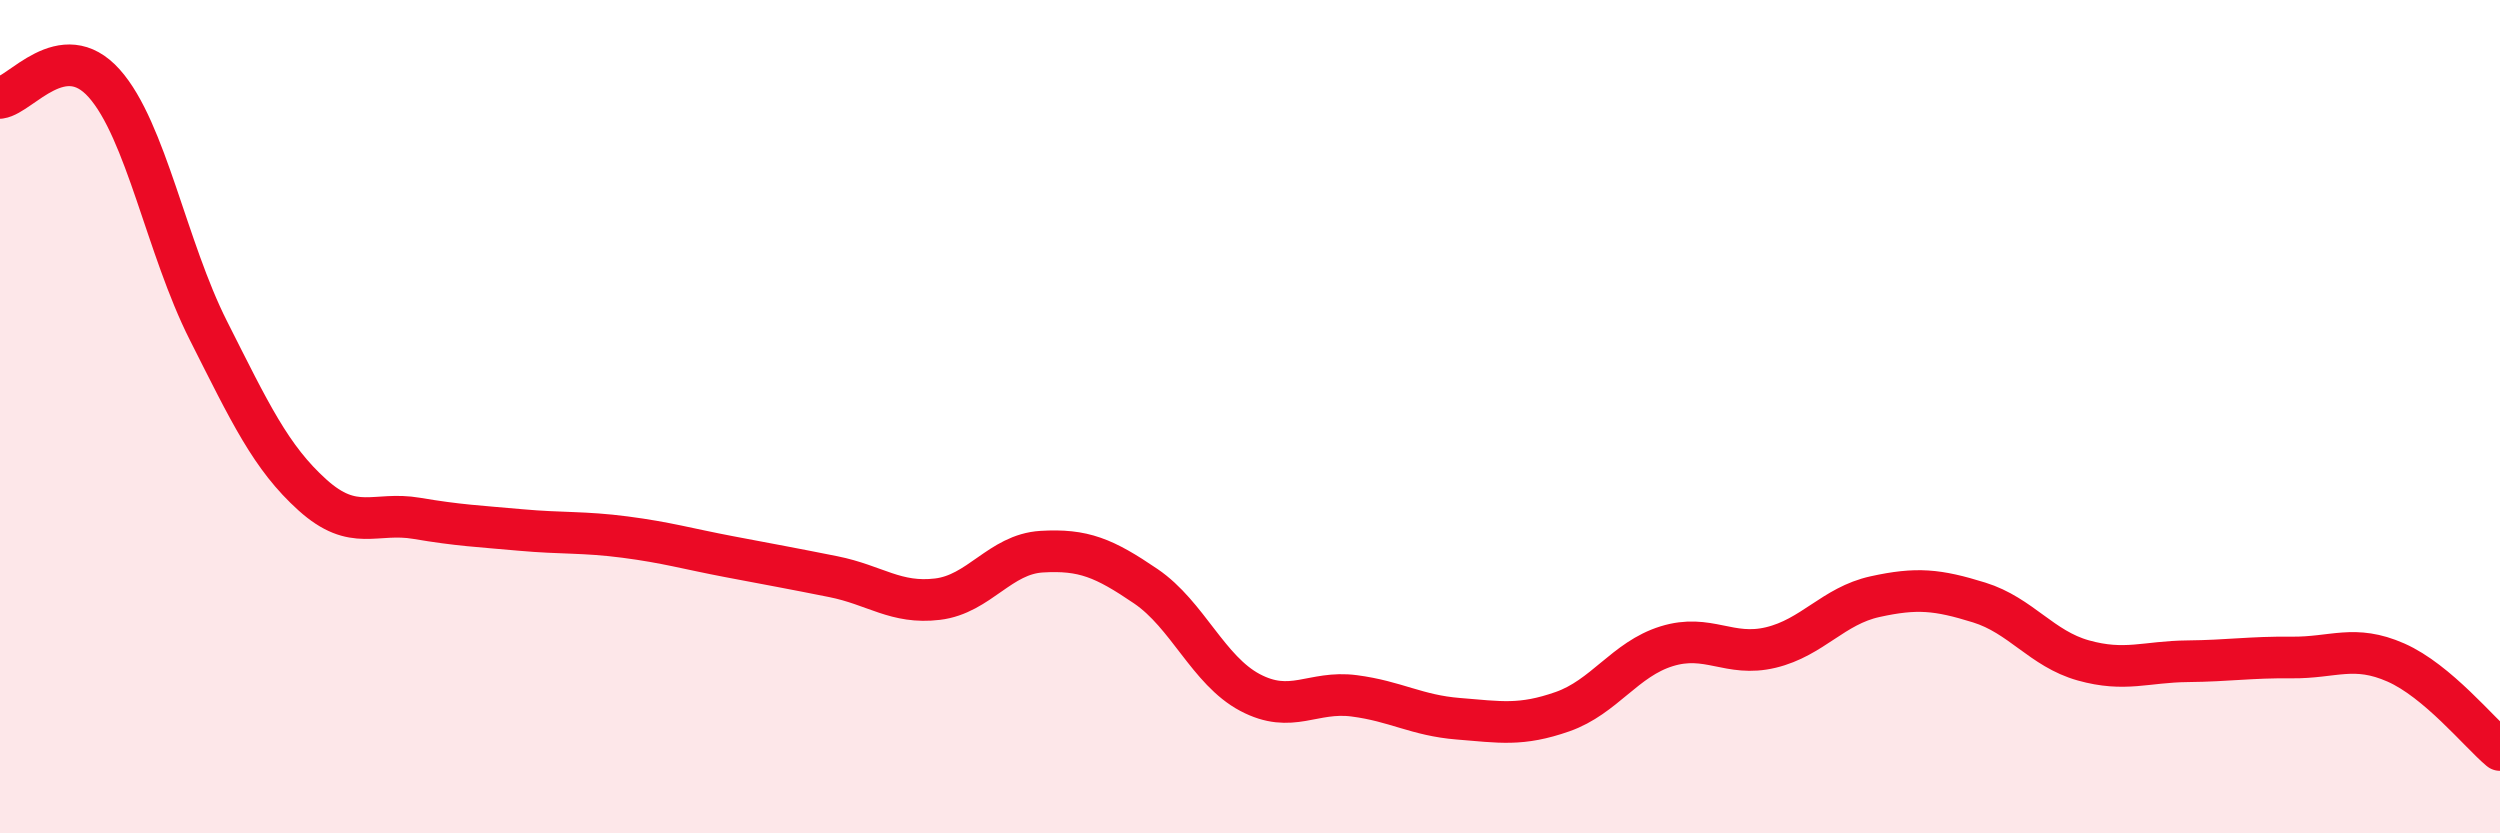
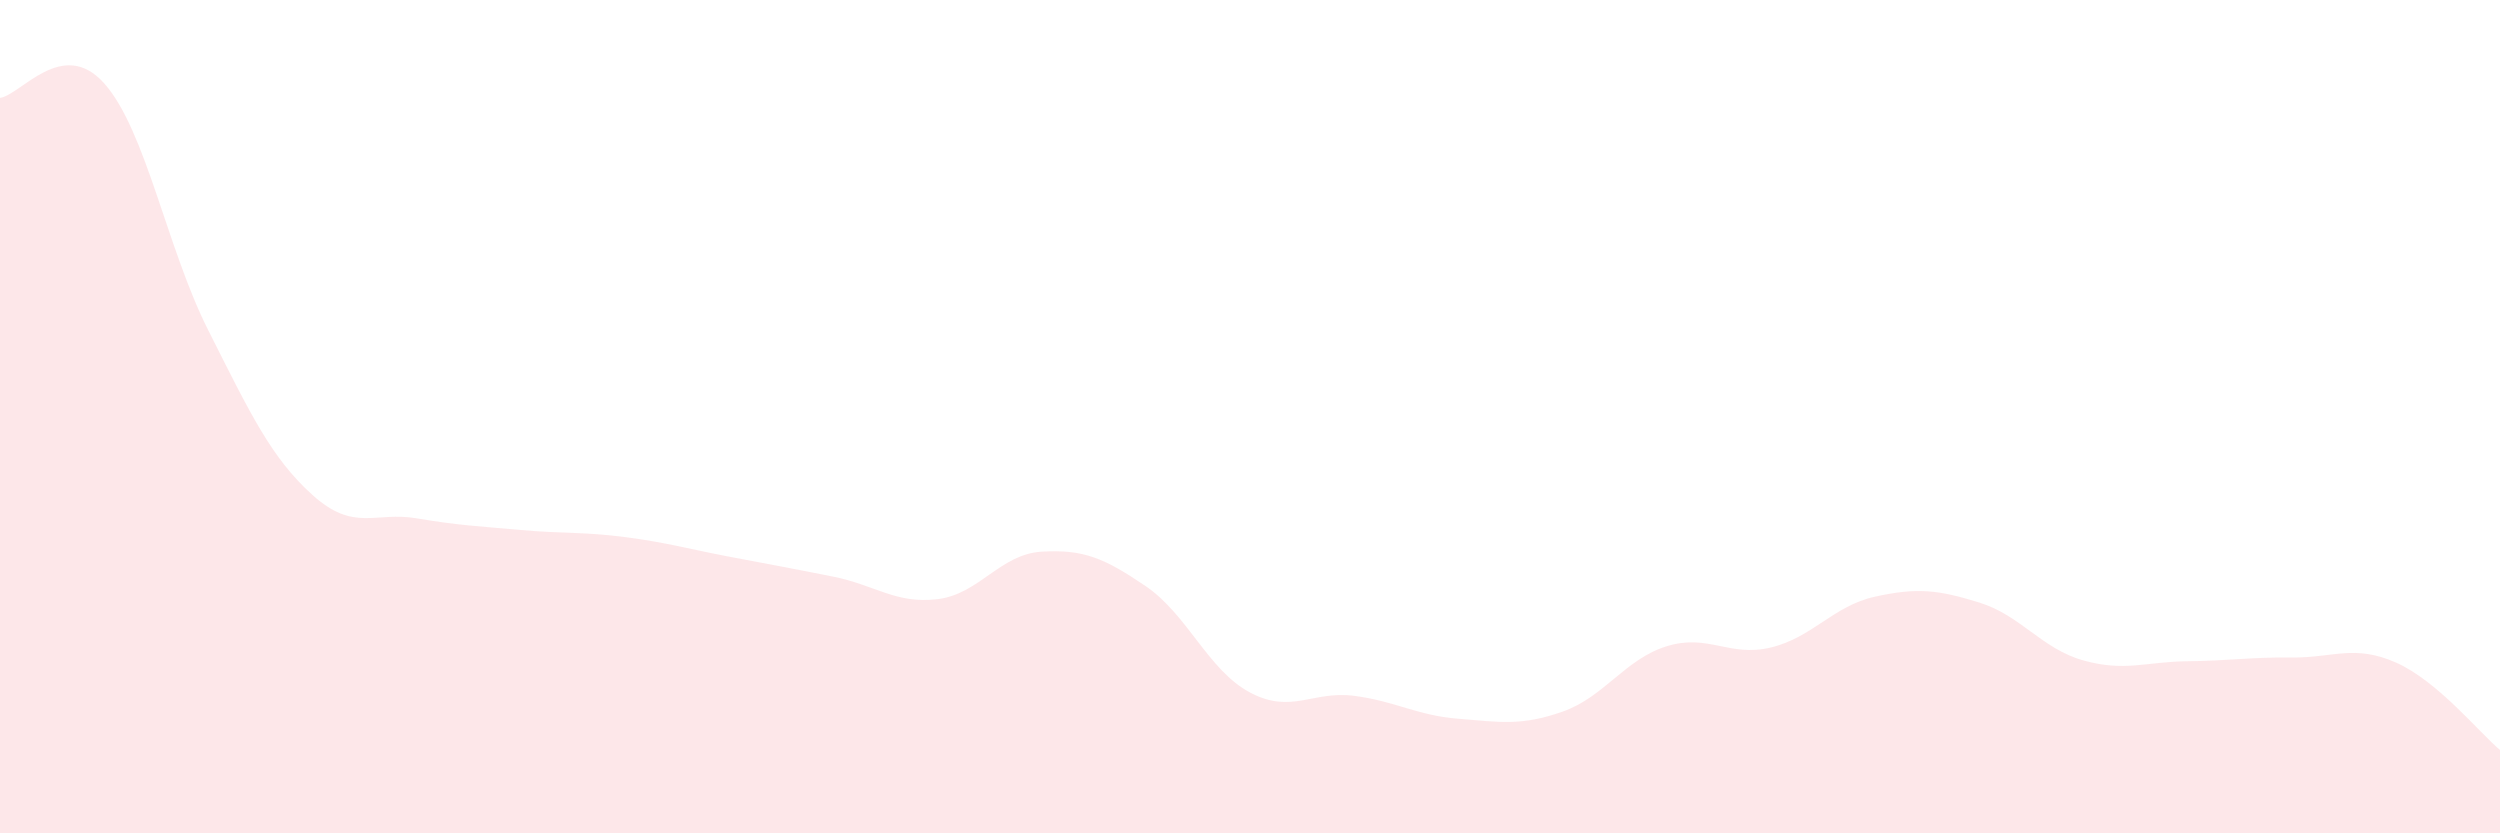
<svg xmlns="http://www.w3.org/2000/svg" width="60" height="20" viewBox="0 0 60 20">
  <path d="M 0,2.35 C 0.5,2.28 1.5,0.88 2.5,2 C 3.5,3.12 4,5.95 5,7.93 C 6,9.91 6.5,10.98 7.5,11.88 C 8.5,12.78 9,12.27 10,12.44 C 11,12.61 11.5,12.63 12.5,12.72 C 13.5,12.81 14,12.76 15,12.89 C 16,13.02 16.5,13.17 17.5,13.36 C 18.5,13.55 19,13.64 20,13.84 C 21,14.04 21.5,14.5 22.5,14.38 C 23.5,14.26 24,13.3 25,13.24 C 26,13.18 26.5,13.39 27.5,14.07 C 28.5,14.75 29,16.09 30,16.62 C 31,17.15 31.5,16.57 32.5,16.7 C 33.5,16.83 34,17.17 35,17.25 C 36,17.33 36.5,17.43 37.5,17.08 C 38.5,16.73 39,15.82 40,15.51 C 41,15.2 41.5,15.78 42.5,15.54 C 43.5,15.3 44,14.54 45,14.32 C 46,14.1 46.5,14.15 47.5,14.46 C 48.5,14.77 49,15.57 50,15.85 C 51,16.13 51.5,15.88 52.5,15.87 C 53.5,15.86 54,15.77 55,15.78 C 56,15.79 56.5,15.46 57.5,15.9 C 58.5,16.34 59.5,17.58 60,18L60 20L0 20Z" fill="#EB0A25" opacity="0.1" stroke-linecap="round" stroke-linejoin="round" />
-   <path d="M 0,2.35 C 0.5,2.28 1.5,0.88 2.5,2 C 3.5,3.12 4,5.95 5,7.93 C 6,9.91 6.5,10.98 7.5,11.88 C 8.5,12.78 9,12.27 10,12.44 C 11,12.61 11.5,12.63 12.5,12.72 C 13.5,12.81 14,12.76 15,12.89 C 16,13.02 16.5,13.17 17.5,13.36 C 18.5,13.55 19,13.64 20,13.84 C 21,14.04 21.5,14.5 22.5,14.38 C 23.5,14.26 24,13.3 25,13.24 C 26,13.18 26.5,13.39 27.5,14.07 C 28.5,14.75 29,16.09 30,16.62 C 31,17.15 31.5,16.57 32.5,16.7 C 33.5,16.83 34,17.17 35,17.25 C 36,17.33 36.5,17.43 37.5,17.08 C 38.5,16.73 39,15.82 40,15.51 C 41,15.2 41.5,15.78 42.5,15.54 C 43.5,15.3 44,14.54 45,14.32 C 46,14.1 46.5,14.15 47.5,14.46 C 48.5,14.77 49,15.57 50,15.85 C 51,16.13 51.5,15.88 52.5,15.87 C 53.5,15.86 54,15.77 55,15.78 C 56,15.79 56.5,15.46 57.5,15.9 C 58.5,16.34 59.5,17.58 60,18" stroke="#EB0A25" stroke-width="1" fill="none" stroke-linecap="round" stroke-linejoin="round" />
</svg>